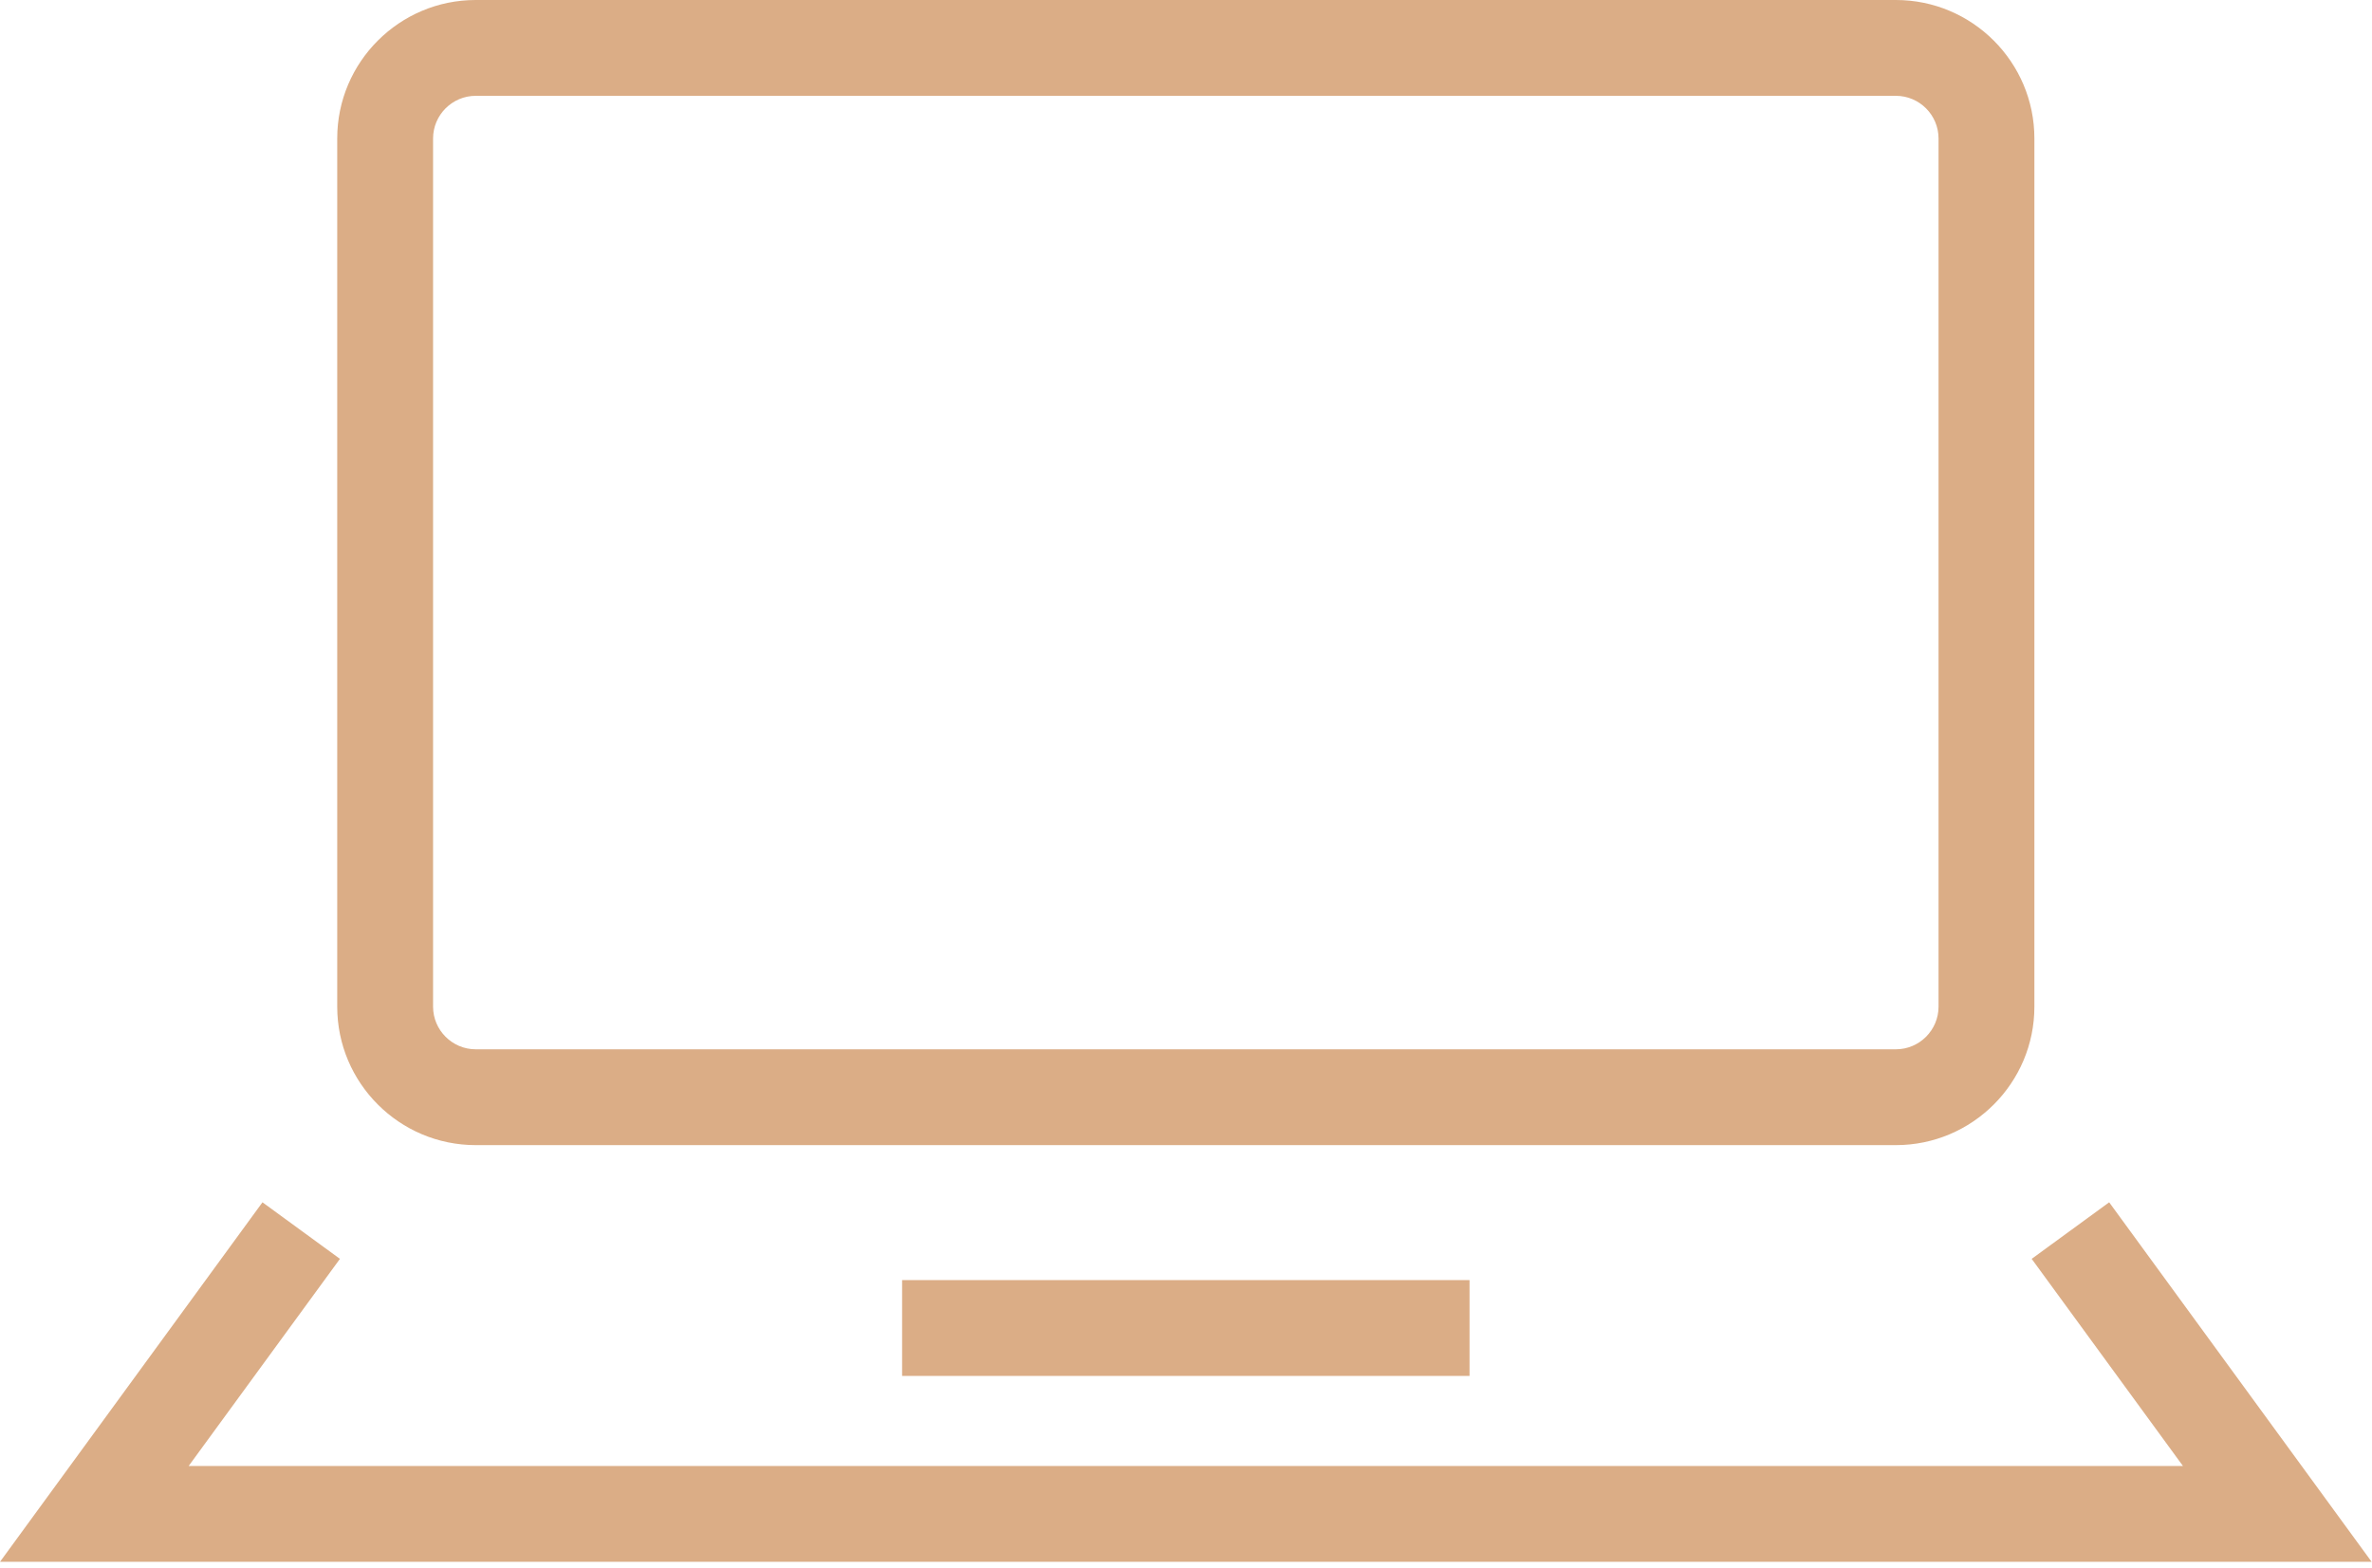
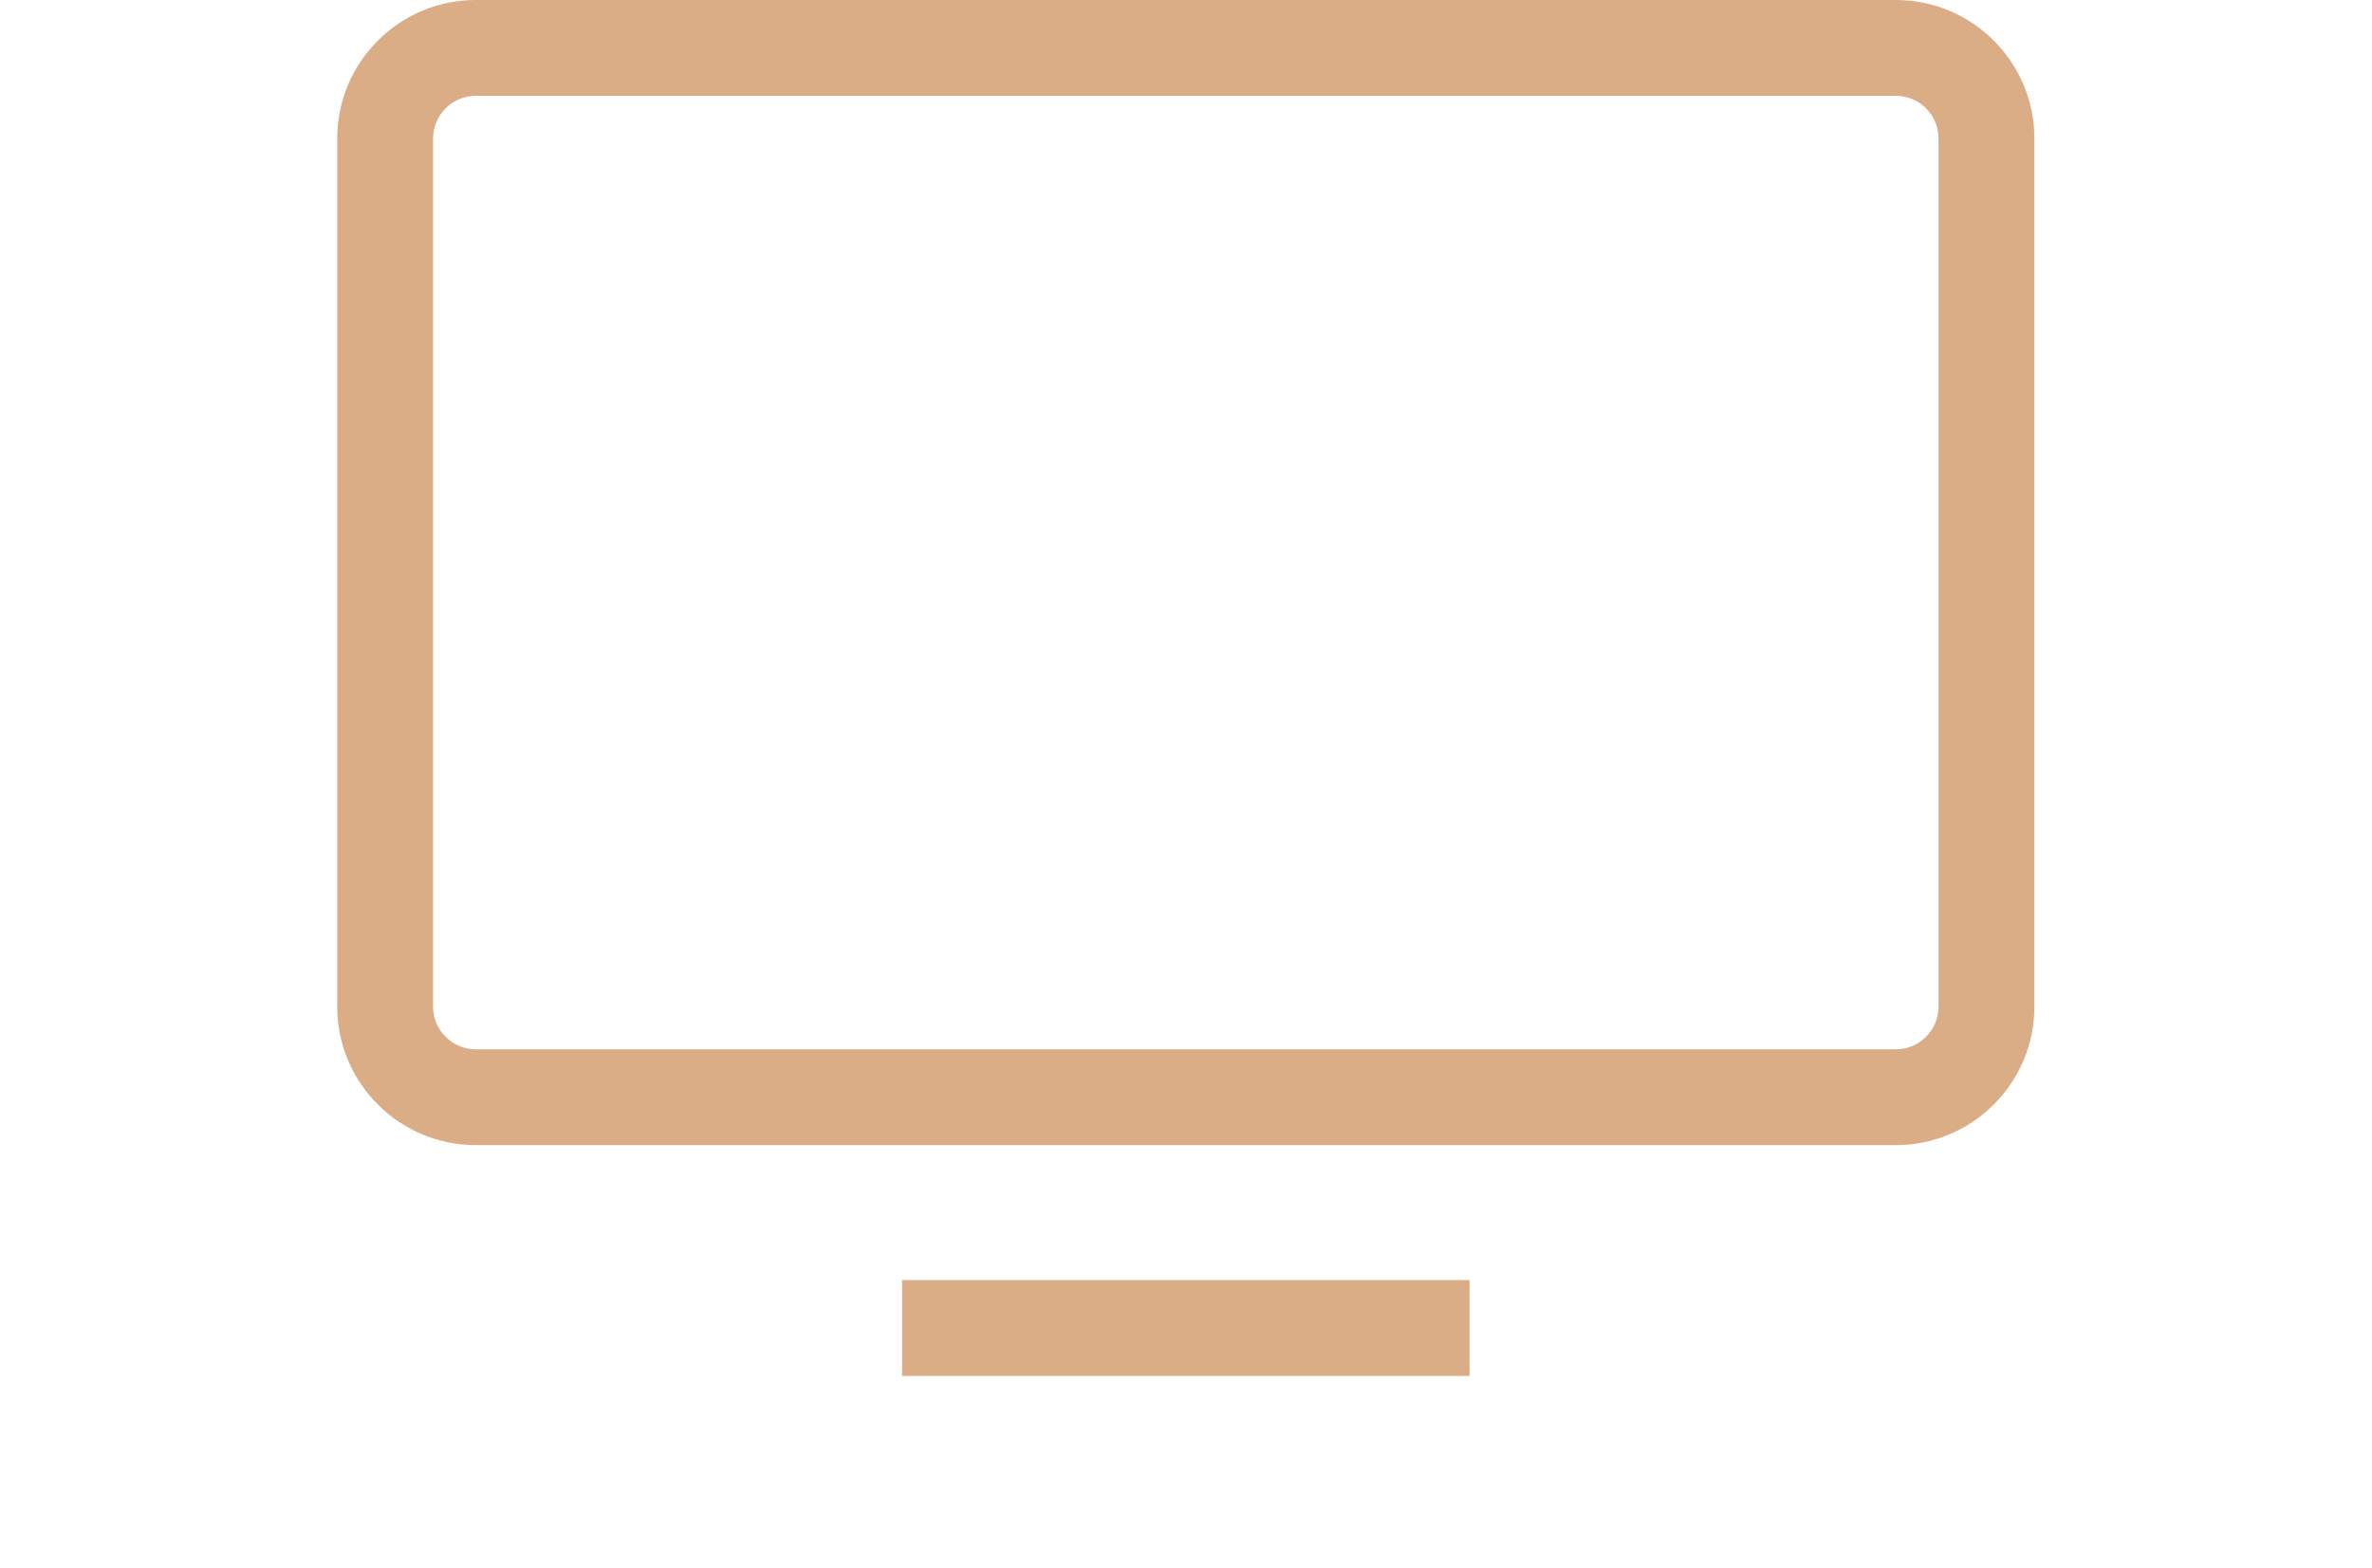
<svg xmlns="http://www.w3.org/2000/svg" width="118" height="78" viewBox="0 0 118 78" fill="none">
  <path d="M23.666 56.98H94.315C98.114 56.98 101.205 53.889 101.205 50.09V6.89C101.205 3.091 98.114 -6.10352e-05 94.315 -6.10352e-05H23.666C19.867 -6.10352e-05 16.776 3.091 16.776 6.89V50.09C16.776 53.889 19.867 56.98 23.666 56.98ZM21.544 6.89C21.544 5.722 22.498 4.768 23.666 4.768H94.315C95.484 4.768 96.437 5.722 96.437 6.89V50.09C96.437 51.258 95.484 52.212 94.315 52.212H23.666C22.498 52.212 21.544 51.258 21.544 50.09V6.89Z" fill="#DBAD86" />
-   <path d="M104.925 59.825L101.07 62.639L108.596 72.946H9.385L16.911 62.639L13.057 59.825L0 77.714H117.982L104.925 59.825Z" fill="#DBAD86" />
  <path d="M73.105 63.696H44.877V68.464H73.105V63.696Z" fill="#DBAD86" />
</svg>